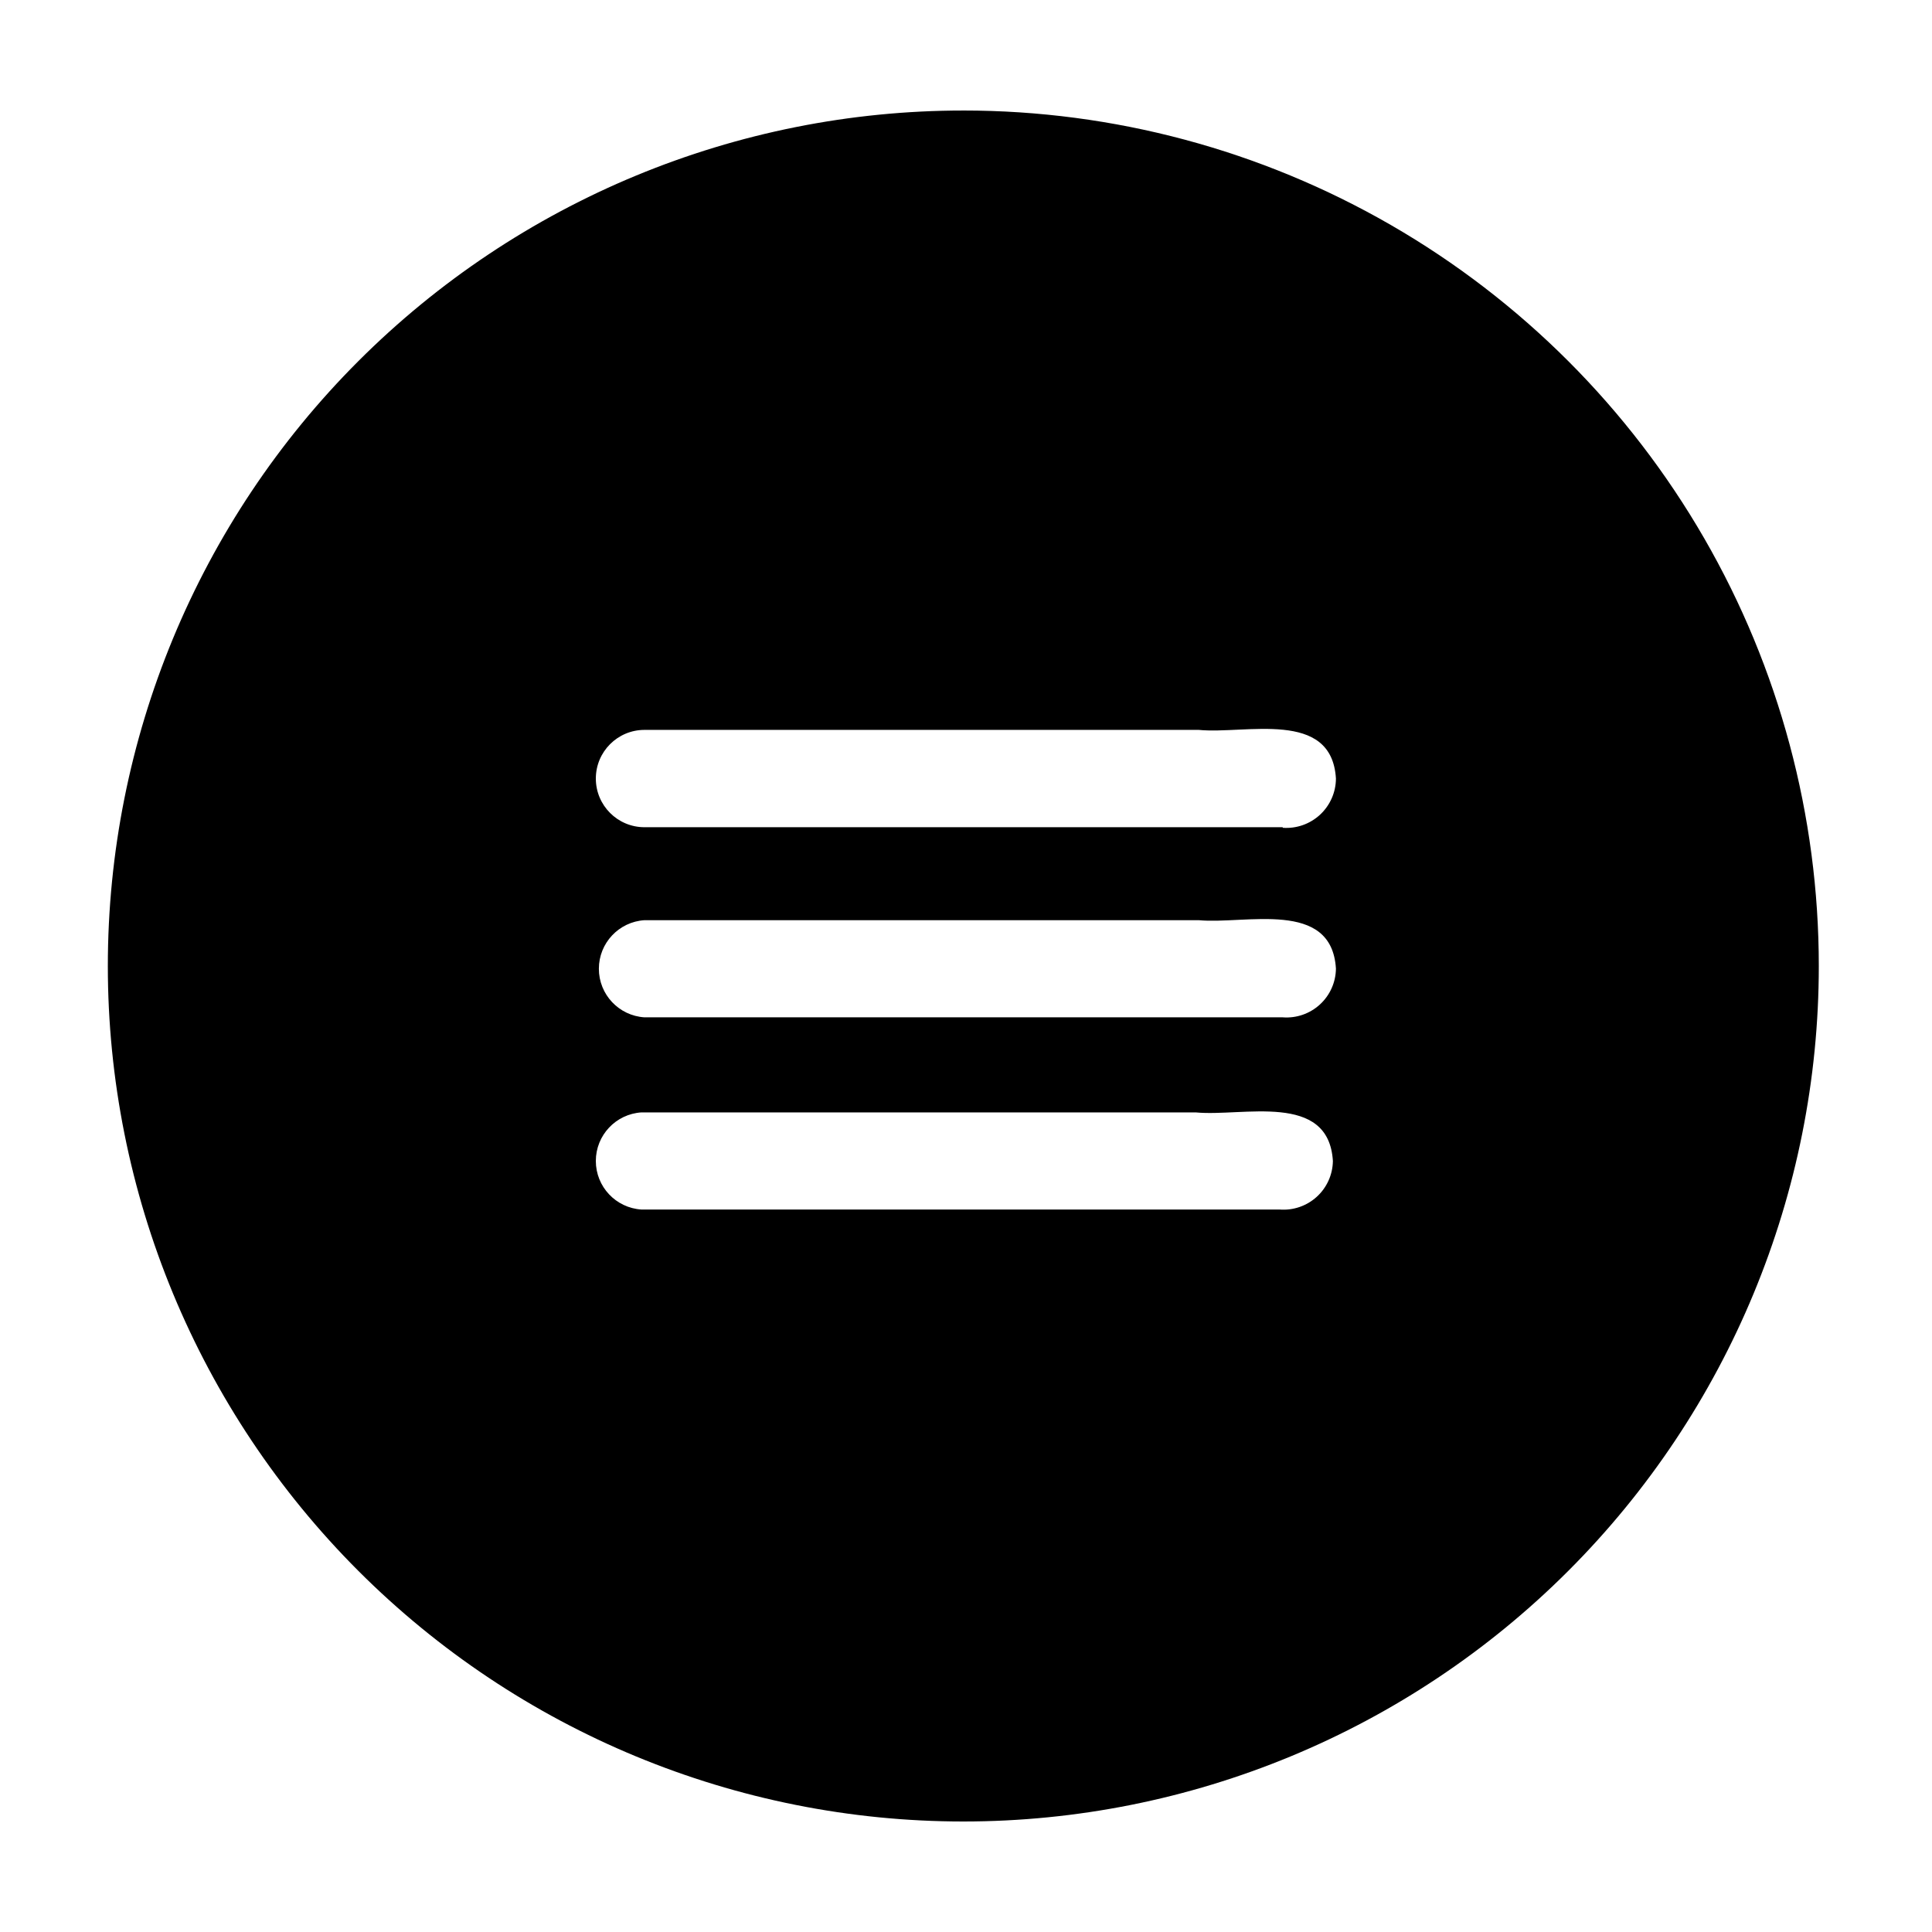
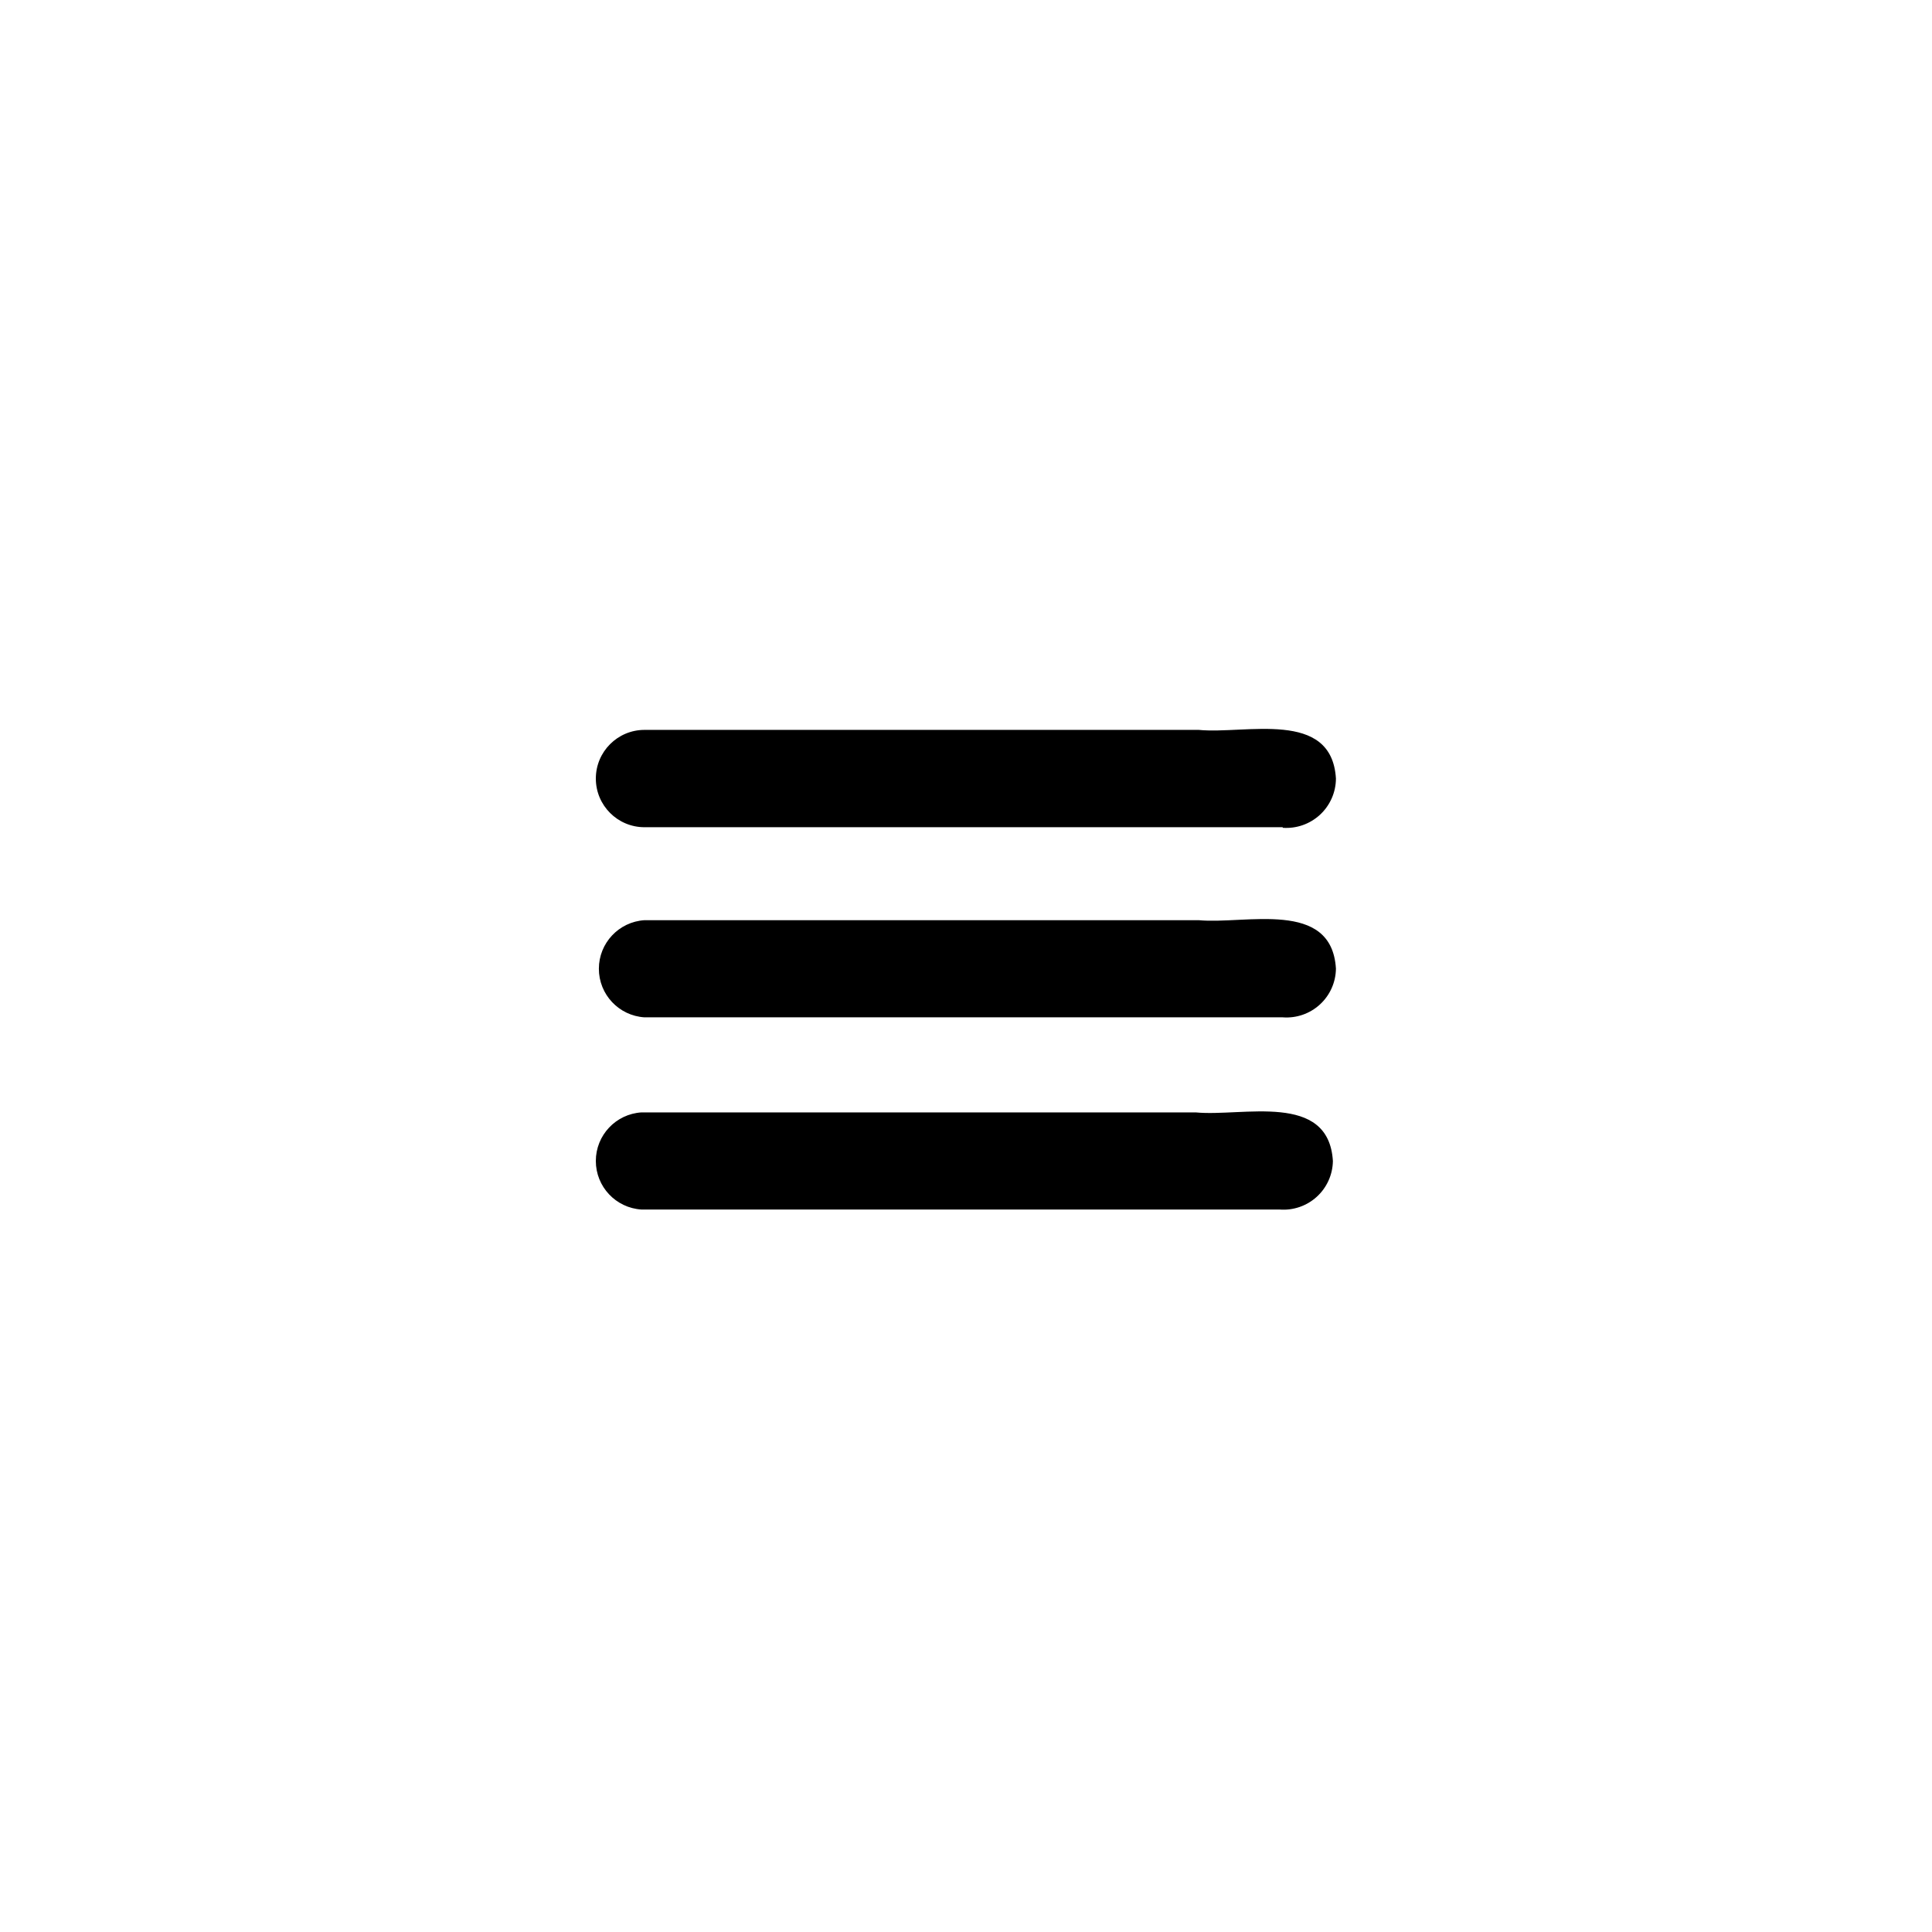
<svg xmlns="http://www.w3.org/2000/svg" fill="#000000" width="800px" height="800px" version="1.1" viewBox="144 144 512 512">
-   <path d="m399.29 173.29c-60.129 0-117.79 23.887-160.31 66.402-42.516 42.516-66.402 100.18-66.402 160.31 0 60.125 23.887 117.79 66.402 160.31 42.52 42.52 100.18 66.402 160.31 66.402 60.129 0 117.79-23.883 160.31-66.402 42.516-42.516 66.402-100.18 66.402-160.31 0-39.797-10.477-78.895-30.375-113.36-19.898-34.465-48.516-63.086-82.984-82.984-34.465-19.895-73.559-30.371-113.36-30.371zm83.836 291.25h-169.13c-6.797-0.426-12.094-6.062-12.094-12.871 0-6.809 5.297-12.445 12.094-12.871h146.86c12.445 1.211 35.266-5.594 36.375 12.898v-0.004c-0.059 3.613-1.605 7.043-4.277 9.473-2.672 2.434-6.227 3.656-9.828 3.375zm0.805-50.934h-169.13c-6.797-0.426-12.094-6.062-12.094-12.871 0-6.812 5.297-12.449 12.094-12.875h146.86c12.445 1.16 35.266-5.644 36.375 12.848-0.043 3.621-1.586 7.062-4.258 9.504-2.672 2.445-6.238 3.672-9.848 3.394zm0-50.383h-169.13c-7.125 0-12.898-5.773-12.898-12.895 0-7.125 5.773-12.898 12.898-12.898h146.86c12.445 1.211 35.266-5.594 36.375 12.898-0.016 3.641-1.547 7.113-4.219 9.586-2.676 2.473-6.254 3.727-9.887 3.461z" />
+   <path d="m399.29 173.29zm83.836 291.25h-169.13c-6.797-0.426-12.094-6.062-12.094-12.871 0-6.809 5.297-12.445 12.094-12.871h146.86c12.445 1.211 35.266-5.594 36.375 12.898v-0.004c-0.059 3.613-1.605 7.043-4.277 9.473-2.672 2.434-6.227 3.656-9.828 3.375zm0.805-50.934h-169.13c-6.797-0.426-12.094-6.062-12.094-12.871 0-6.812 5.297-12.449 12.094-12.875h146.86c12.445 1.16 35.266-5.644 36.375 12.848-0.043 3.621-1.586 7.062-4.258 9.504-2.672 2.445-6.238 3.672-9.848 3.394zm0-50.383h-169.13c-7.125 0-12.898-5.773-12.898-12.895 0-7.125 5.773-12.898 12.898-12.898h146.86c12.445 1.211 35.266-5.594 36.375 12.898-0.016 3.641-1.547 7.113-4.219 9.586-2.676 2.473-6.254 3.727-9.887 3.461z" />
</svg>